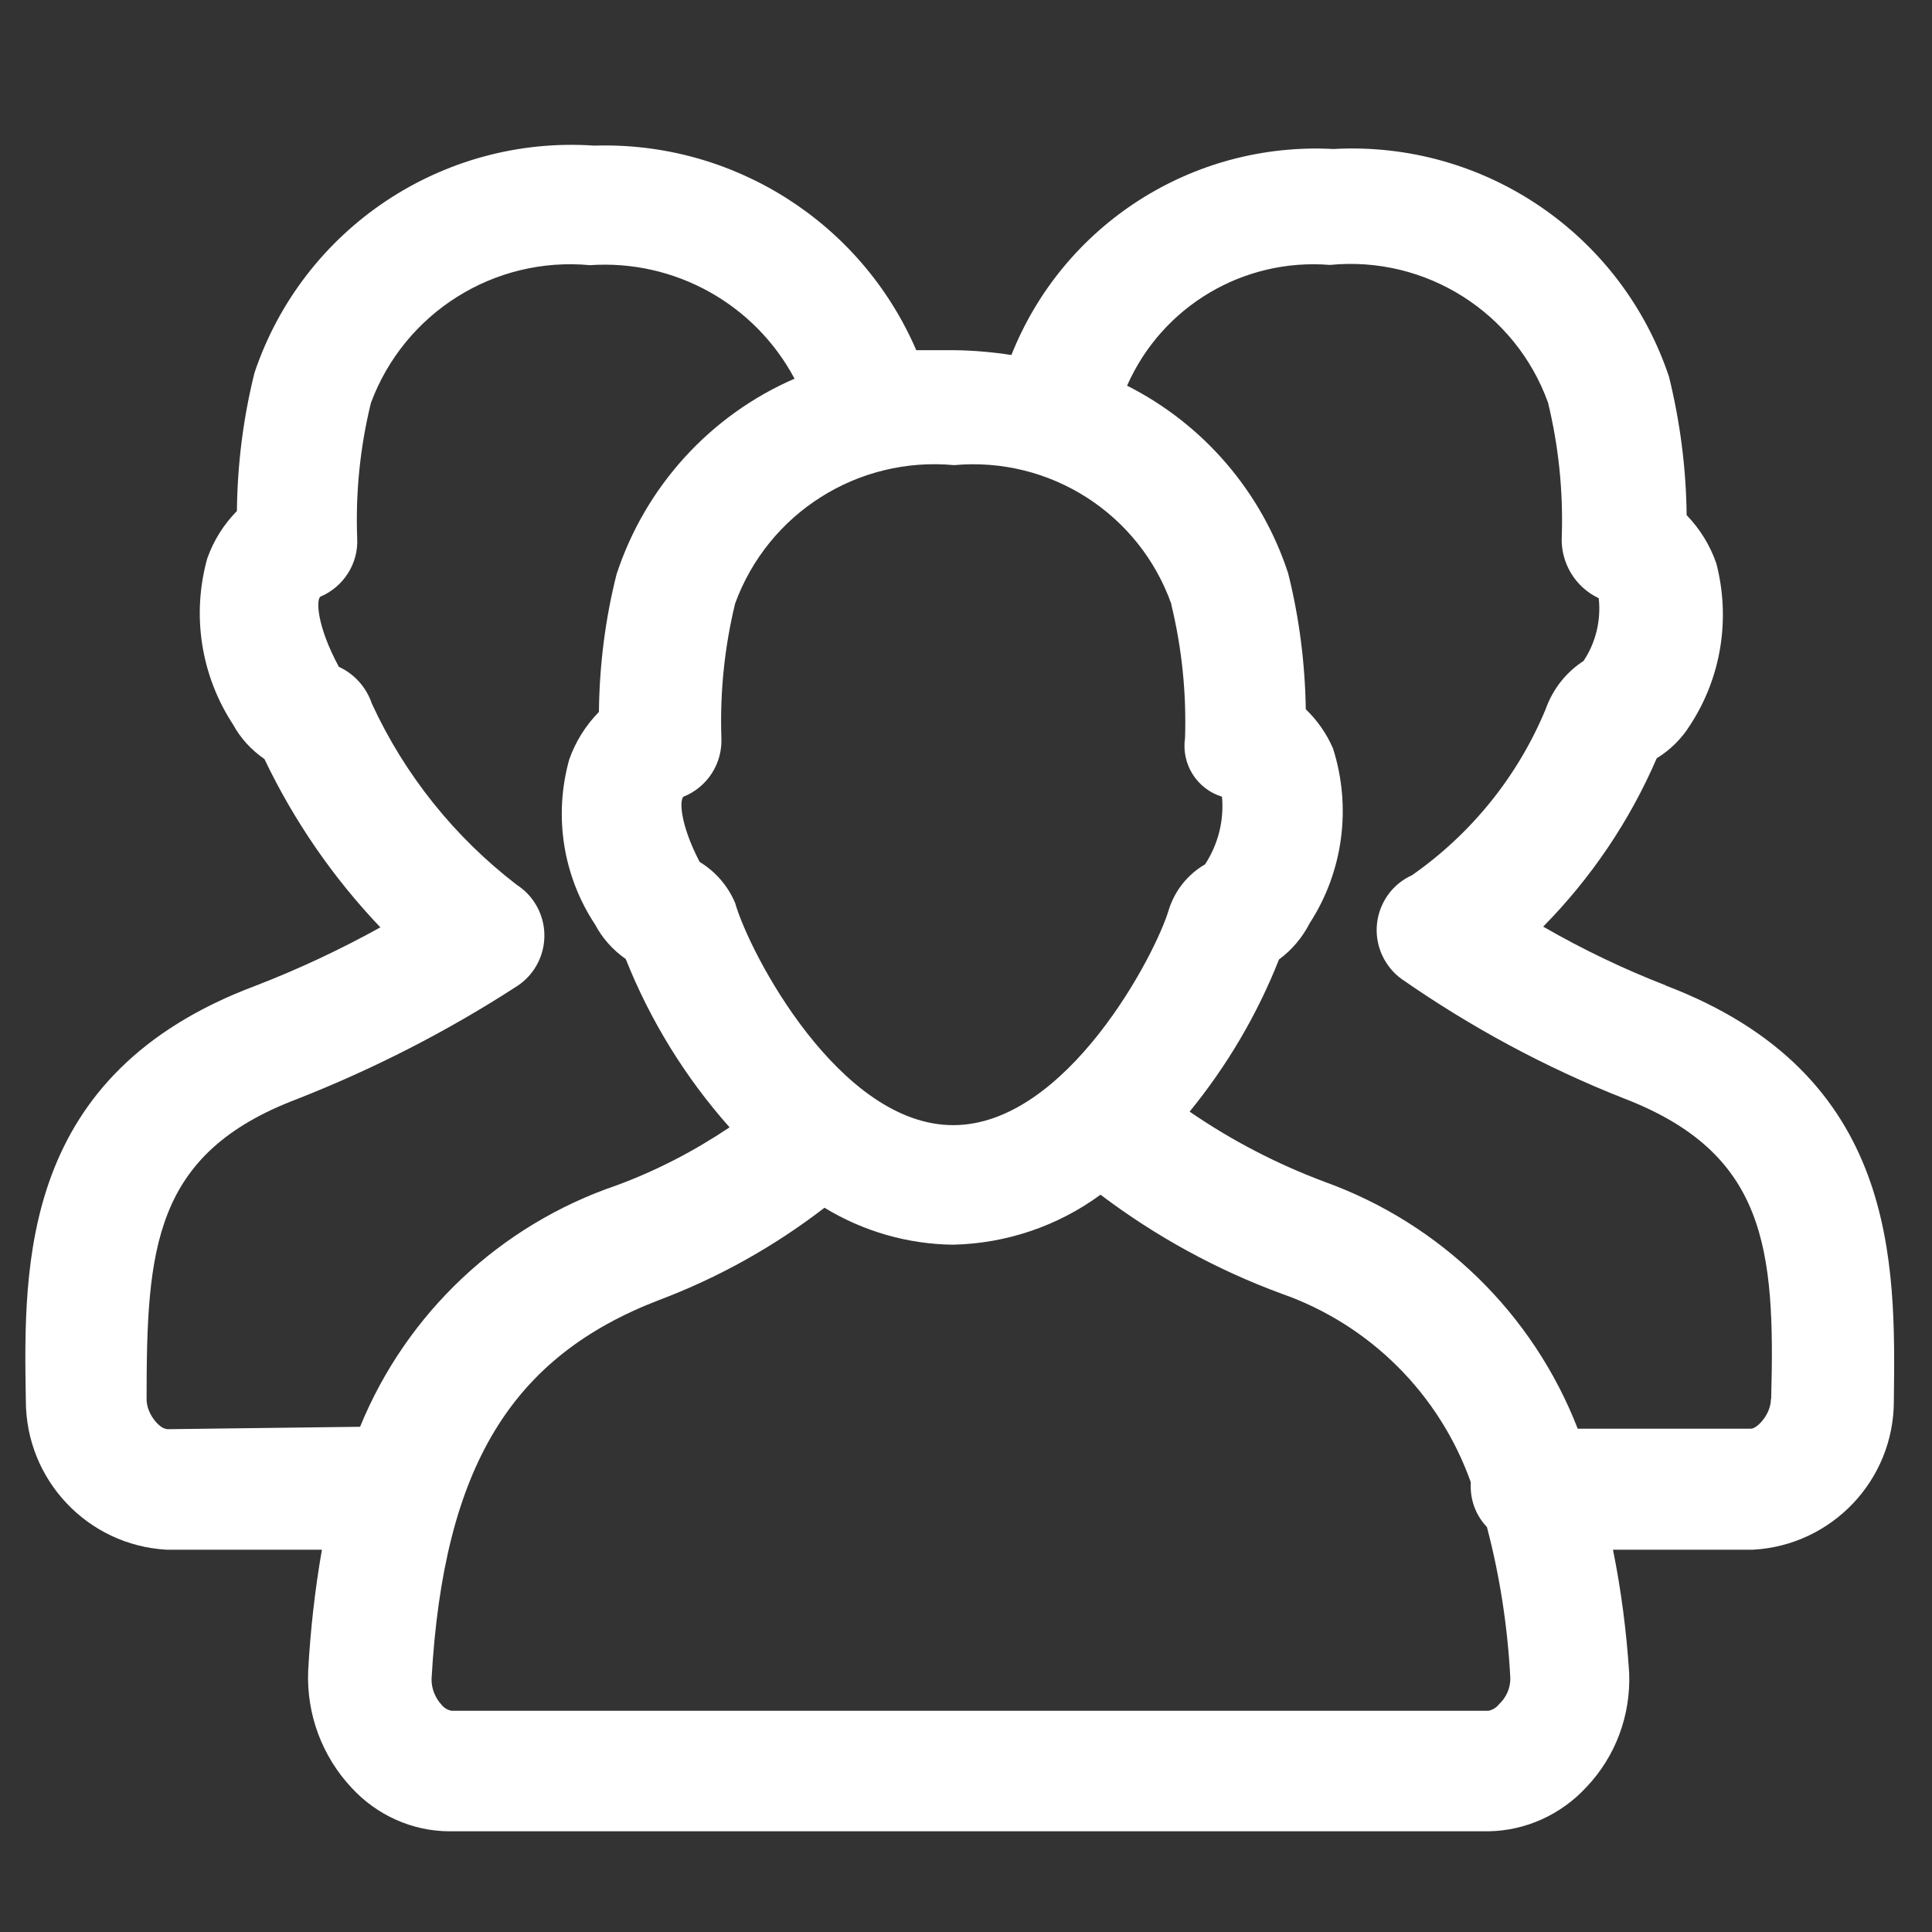
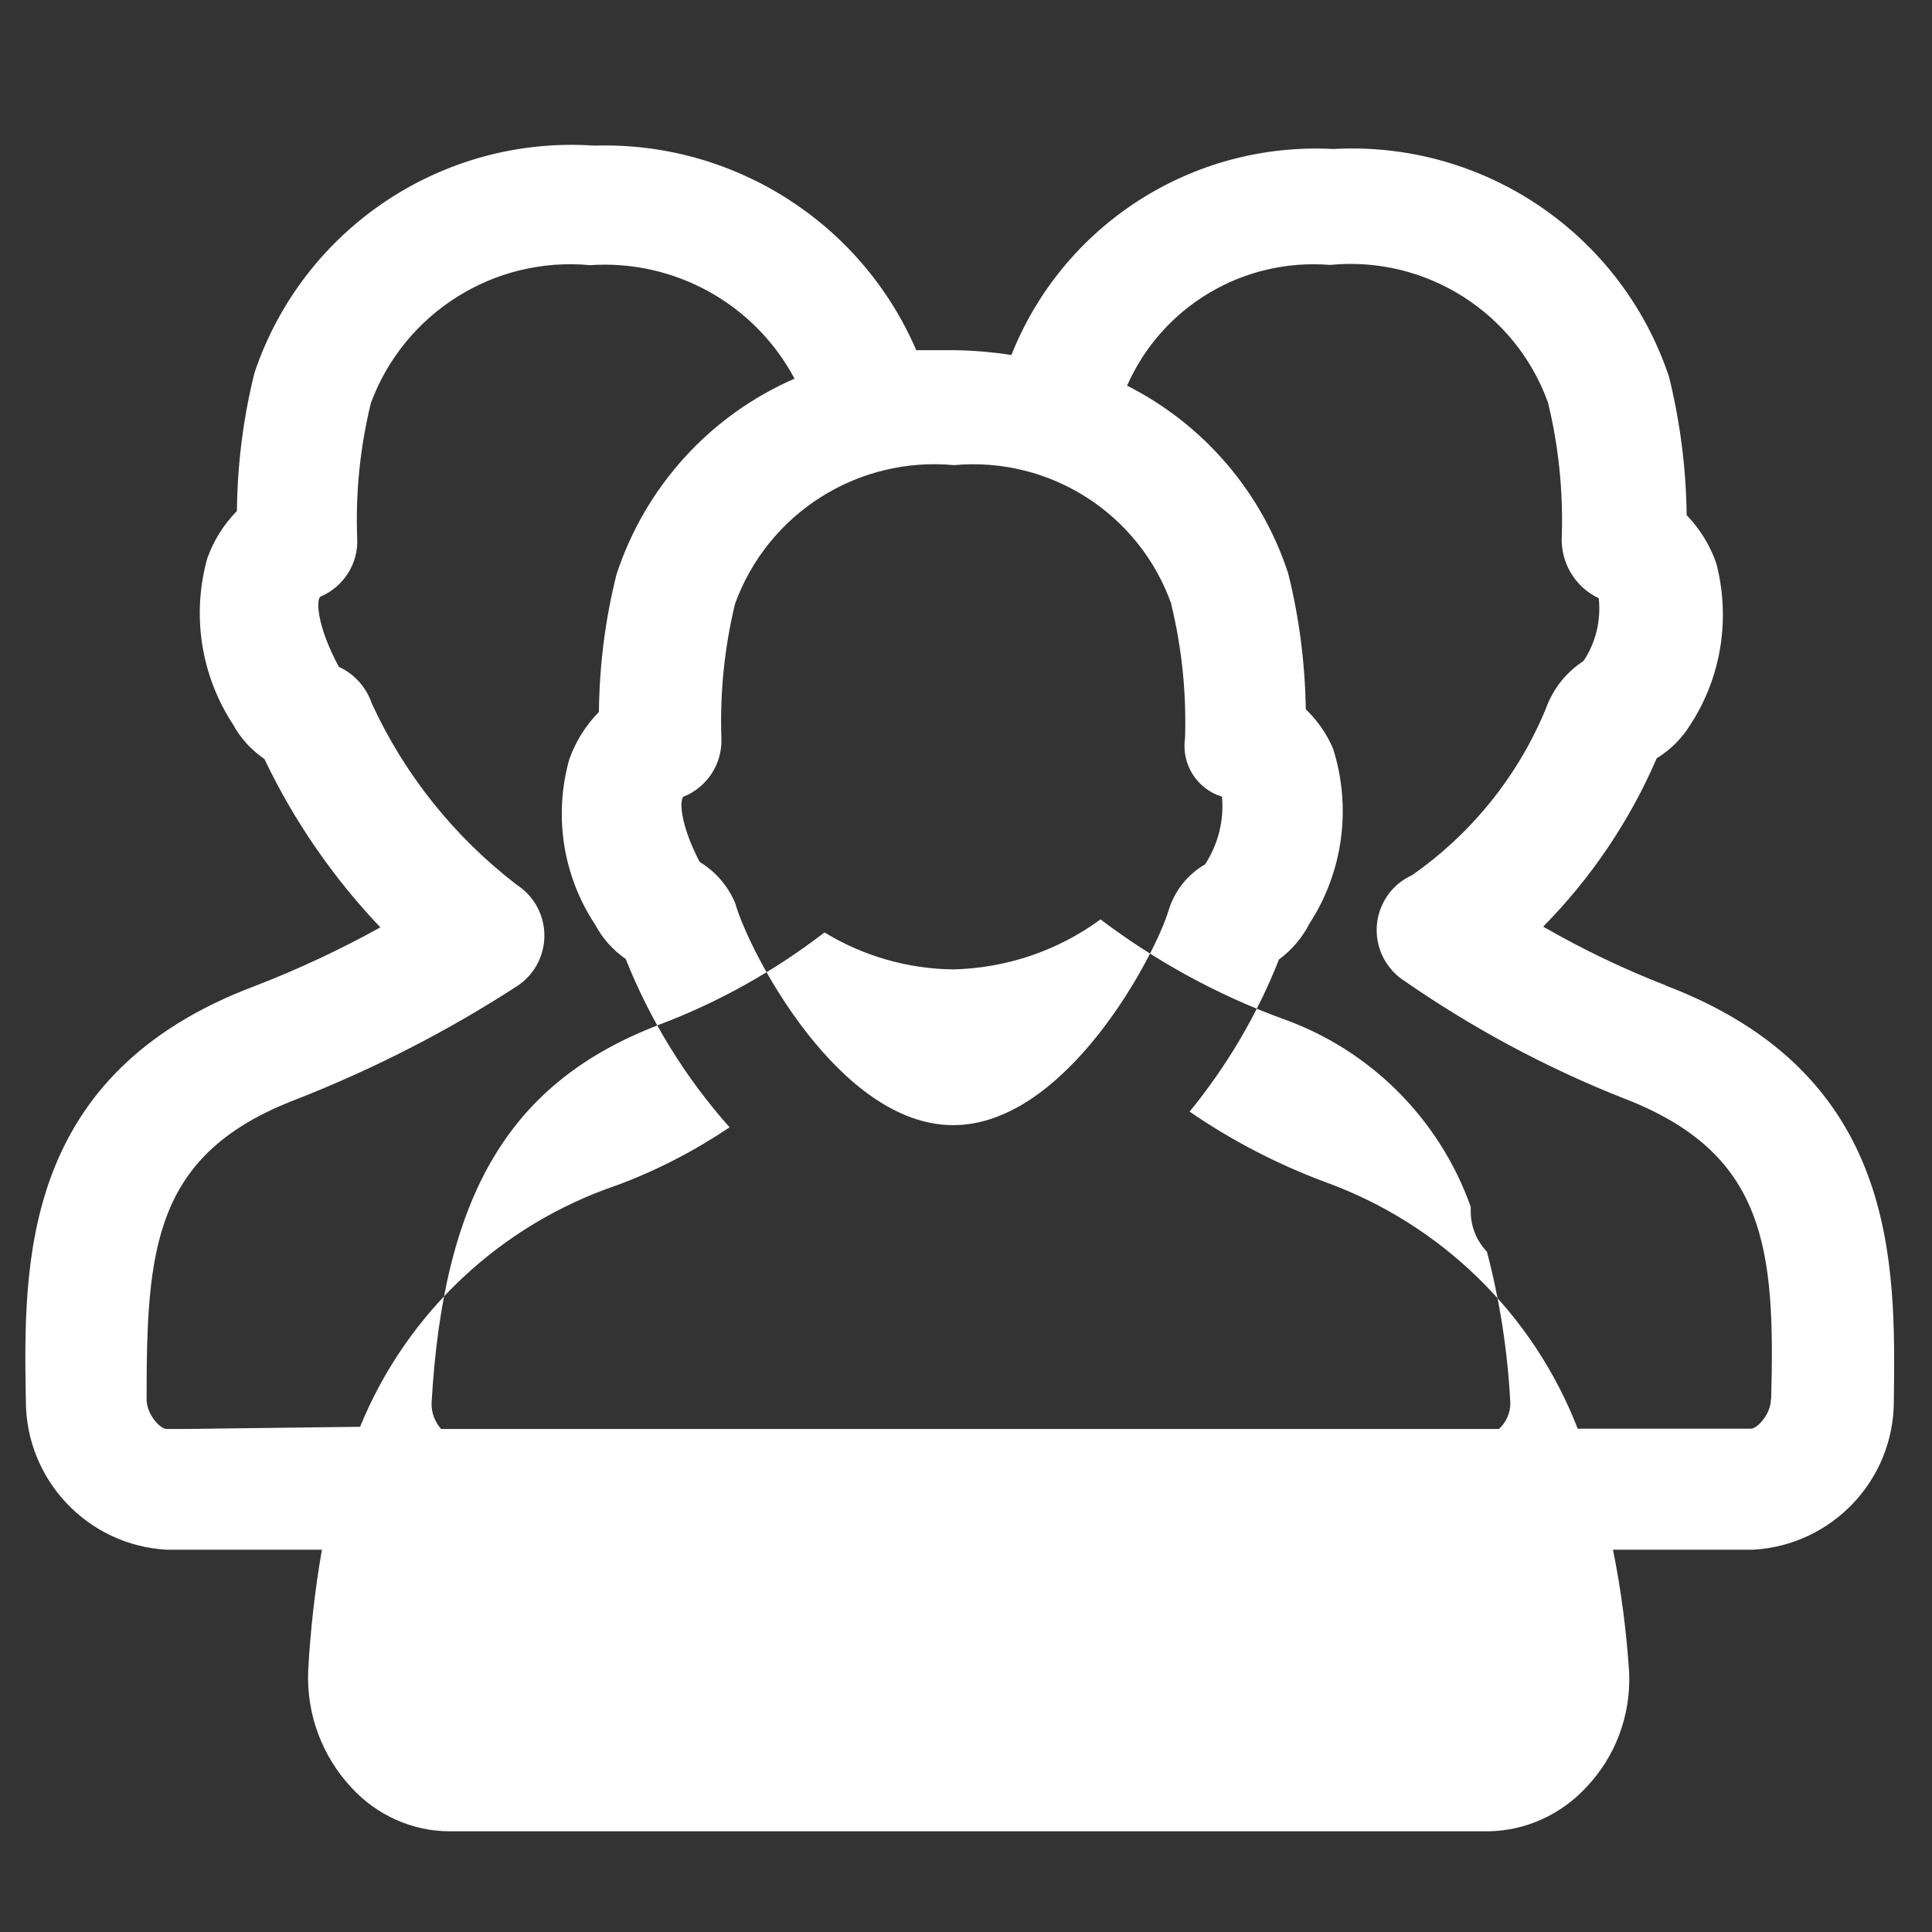
<svg xmlns="http://www.w3.org/2000/svg" id="_圖層_1" data-name="圖層_1" version="1.1" viewBox="0 0 800 800">
  <rect x="0" y="0" width="800" height="800" fill="#333333" stroke="none" />
  <defs>
    <style>
      .st0 {
        fill: #fff;
      }
    </style>
  </defs>
-   <path class="st0" d="M689.7,408c-17.5-6.8-34.4-14.9-50.7-24.3,19.8-20.1,35.8-43.7,47-69.7,5.7-3.5,10.5-8.3,14-14,12.8-19.7,16.6-43.9,10.7-66.7-2.6-7.5-6.8-14.3-12.3-20-.2-19.3-2.7-38.6-7.3-57.3-19.8-59.2-76.7-97.8-139-94.3-58.2-3.1-111.8,31.2-133.3,85.3-7.8-1.2-15.7-1.9-23.7-2h-15.7c-22.8-52.9-75.7-86.5-133.3-84.7-62.8-4.3-120.6,34.3-140.7,94-4.7,18.8-7.1,38-7.3,57.3-5.5,5.6-9.7,12.3-12.3,19.7-6.5,23.4-2.6,48.4,10.7,68.7,3.1,5.7,7.6,10.6,13,14.3,12.2,25.6,28.4,49.1,48,69.7-16.8,9.3-34.1,17.4-52,24.3C8.7,444.7,9.7,523,10.7,580c0,32.8,25.6,59.9,58.3,61.7h64.3c-2.9,16.6-4.8,33.5-5.7,50.3-.7,17.9,5.8,35.3,18,48.3,10.4,11.3,25,17.9,40.3,18h430.3c15.5-.2,30.2-6.9,40.7-18.3,12.1-12.7,18.4-29.8,17.7-47.3-1.1-17.1-3.3-34.2-6.7-51h58c32.7-1.8,58.4-28.9,58.3-61.7.7-57,2-135.3-94.7-172ZM485,250.3c4.4,18.1,6.3,36.7,5.7,55.3-1.6,10.8,4.9,21.1,15.3,24.3.9,9.9-1.6,19.7-7,28-7.1,4.1-12.5,10.8-15,18.7-5.3,18.3-42.3,89.3-89.3,89.3s-84.3-71-90.3-92c-3-7.1-8.1-13-14.7-17-8.3-16-8.3-25.7-6.7-27,10-4,16.3-13.9,15.7-24.7-.6-18.6,1.3-37.2,5.7-55.3,13.7-37.5,50.9-61,90.7-57.3,39.7-3.6,76.7,20.1,90,57.7ZM69,591.7c-2.7,0-8.3-6-8.3-12.3,0-62.3,2.7-101.7,62.3-124.3,31.8-12.5,62.3-28.1,91-46.7,11.6-7.5,14.9-23,7.4-34.6-1.9-3-4.5-5.5-7.4-7.4-25.8-19.8-46.4-45.5-60-75-2.3-6.8-7.2-12.3-13.7-15.3-9.3-17.3-9.3-27.7-7.7-29,9.7-4.1,15.9-13.8,15.3-24.3-.7-18.8,1.2-37.7,5.7-56,13.9-37.3,51-60.7,90.7-57,35-2.4,68.2,16,84.7,47-35,15.2-61.8,44.7-73.7,81-4.7,18.6-7.1,37.8-7.3,57-5.5,5.6-9.7,12.3-12.3,19.7-6.5,23.3-2.6,48.2,10.7,68.3,3,5.7,7.4,10.6,12.7,14.3,10.2,25.6,24.7,49.1,43,69.7-14.6,9.8-30.2,17.9-46.7,24-48.2,16.4-87,52.8-106.3,100l-80,1ZM620.7,705.7c-1.1,1.4-2.6,2.3-4.3,2.7H187c-1.6-.3-3-1.1-4-2.3-2.8-3-4.4-6.9-4.3-11,5-88,33.3-133.3,94-156.7,24.7-9.3,47.8-22.2,68.7-38.3,16.1,9.8,34.5,15.1,53.3,15.3,22-.5,43.3-7.7,61-20.7,22.9,17.3,48.1,31.1,75,41,36.5,12.8,65.3,41.5,78.3,78,0,.8,0,1.6,0,2.3.1,6.1,2.5,11.9,6.7,16.3,5.4,20.5,8.6,41.5,9.7,62.7,0,4.1-1.7,7.9-4.7,10.7h0ZM733.3,579.3c0,6.3-5.7,12.3-8.3,12.3h-71.7c-18.5-47.7-56.8-85-105-102.3-19.7-7.4-38.4-17.1-55.7-29,15.5-19,28-40.2,37-63,5.3-3.9,9.7-9.1,12.7-15,13.9-21.4,17.4-48,9.7-72.3-2.6-6.1-6.5-11.7-11.3-16.3-.3-19-2.7-37.9-7.3-56.3-11-33.7-35-61.7-66.7-77.7,14.5-32.9,48.2-52.9,84-50,39.6-3.9,76.8,19.6,90.3,57,4.4,18.1,6.3,36.7,5.7,55.3-.6,10.9,5.5,21.1,15.3,25.7,1,9.1-1.2,18.4-6.3,26-7.3,4.7-12.8,11.8-15.7,20-11.5,27.7-30.7,51.5-55.3,68.7-12.6,5.7-18.1,20.5-12.4,33.1,1.8,3.9,4.6,7.4,8.1,9.9,28.6,19.9,59.3,36.5,91.7,49.3,59.3,22.7,63,62.3,61.3,124.7Z" />
+   <path class="st0" d="M689.7,408c-17.5-6.8-34.4-14.9-50.7-24.3,19.8-20.1,35.8-43.7,47-69.7,5.7-3.5,10.5-8.3,14-14,12.8-19.7,16.6-43.9,10.7-66.7-2.6-7.5-6.8-14.3-12.3-20-.2-19.3-2.7-38.6-7.3-57.3-19.8-59.2-76.7-97.8-139-94.3-58.2-3.1-111.8,31.2-133.3,85.3-7.8-1.2-15.7-1.9-23.7-2h-15.7c-22.8-52.9-75.7-86.5-133.3-84.7-62.8-4.3-120.6,34.3-140.7,94-4.7,18.8-7.1,38-7.3,57.3-5.5,5.6-9.7,12.3-12.3,19.7-6.5,23.4-2.6,48.4,10.7,68.7,3.1,5.7,7.6,10.6,13,14.3,12.2,25.6,28.4,49.1,48,69.7-16.8,9.3-34.1,17.4-52,24.3C8.7,444.7,9.7,523,10.7,580c0,32.8,25.6,59.9,58.3,61.7h64.3c-2.9,16.6-4.8,33.5-5.7,50.3-.7,17.9,5.8,35.3,18,48.3,10.4,11.3,25,17.9,40.3,18h430.3c15.5-.2,30.2-6.9,40.7-18.3,12.1-12.7,18.4-29.8,17.7-47.3-1.1-17.1-3.3-34.2-6.7-51h58c32.7-1.8,58.4-28.9,58.3-61.7.7-57,2-135.3-94.7-172ZM485,250.3c4.4,18.1,6.3,36.7,5.7,55.3-1.6,10.8,4.9,21.1,15.3,24.3.9,9.9-1.6,19.7-7,28-7.1,4.1-12.5,10.8-15,18.7-5.3,18.3-42.3,89.3-89.3,89.3s-84.3-71-90.3-92c-3-7.1-8.1-13-14.7-17-8.3-16-8.3-25.7-6.7-27,10-4,16.3-13.9,15.7-24.7-.6-18.6,1.3-37.2,5.7-55.3,13.7-37.5,50.9-61,90.7-57.3,39.7-3.6,76.7,20.1,90,57.7ZM69,591.7c-2.7,0-8.3-6-8.3-12.3,0-62.3,2.7-101.7,62.3-124.3,31.8-12.5,62.3-28.1,91-46.7,11.6-7.5,14.9-23,7.4-34.6-1.9-3-4.5-5.5-7.4-7.4-25.8-19.8-46.4-45.5-60-75-2.3-6.8-7.2-12.3-13.7-15.3-9.3-17.3-9.3-27.7-7.7-29,9.7-4.1,15.9-13.8,15.3-24.3-.7-18.8,1.2-37.7,5.7-56,13.9-37.3,51-60.7,90.7-57,35-2.4,68.2,16,84.7,47-35,15.2-61.8,44.7-73.7,81-4.7,18.6-7.1,37.8-7.3,57-5.5,5.6-9.7,12.3-12.3,19.7-6.5,23.3-2.6,48.2,10.7,68.3,3,5.7,7.4,10.6,12.7,14.3,10.2,25.6,24.7,49.1,43,69.7-14.6,9.8-30.2,17.9-46.7,24-48.2,16.4-87,52.8-106.3,100l-80,1Zc-1.1,1.4-2.6,2.3-4.3,2.7H187c-1.6-.3-3-1.1-4-2.3-2.8-3-4.4-6.9-4.3-11,5-88,33.3-133.3,94-156.7,24.7-9.3,47.8-22.2,68.7-38.3,16.1,9.8,34.5,15.1,53.3,15.3,22-.5,43.3-7.7,61-20.7,22.9,17.3,48.1,31.1,75,41,36.5,12.8,65.3,41.5,78.3,78,0,.8,0,1.6,0,2.3.1,6.1,2.5,11.9,6.7,16.3,5.4,20.5,8.6,41.5,9.7,62.7,0,4.1-1.7,7.9-4.7,10.7h0ZM733.3,579.3c0,6.3-5.7,12.3-8.3,12.3h-71.7c-18.5-47.7-56.8-85-105-102.3-19.7-7.4-38.4-17.1-55.7-29,15.5-19,28-40.2,37-63,5.3-3.9,9.7-9.1,12.7-15,13.9-21.4,17.4-48,9.7-72.3-2.6-6.1-6.5-11.7-11.3-16.3-.3-19-2.7-37.9-7.3-56.3-11-33.7-35-61.7-66.7-77.7,14.5-32.9,48.2-52.9,84-50,39.6-3.9,76.8,19.6,90.3,57,4.4,18.1,6.3,36.7,5.7,55.3-.6,10.9,5.5,21.1,15.3,25.7,1,9.1-1.2,18.4-6.3,26-7.3,4.7-12.8,11.8-15.7,20-11.5,27.7-30.7,51.5-55.3,68.7-12.6,5.7-18.1,20.5-12.4,33.1,1.8,3.9,4.6,7.4,8.1,9.9,28.6,19.9,59.3,36.5,91.7,49.3,59.3,22.7,63,62.3,61.3,124.7Z" />
</svg>